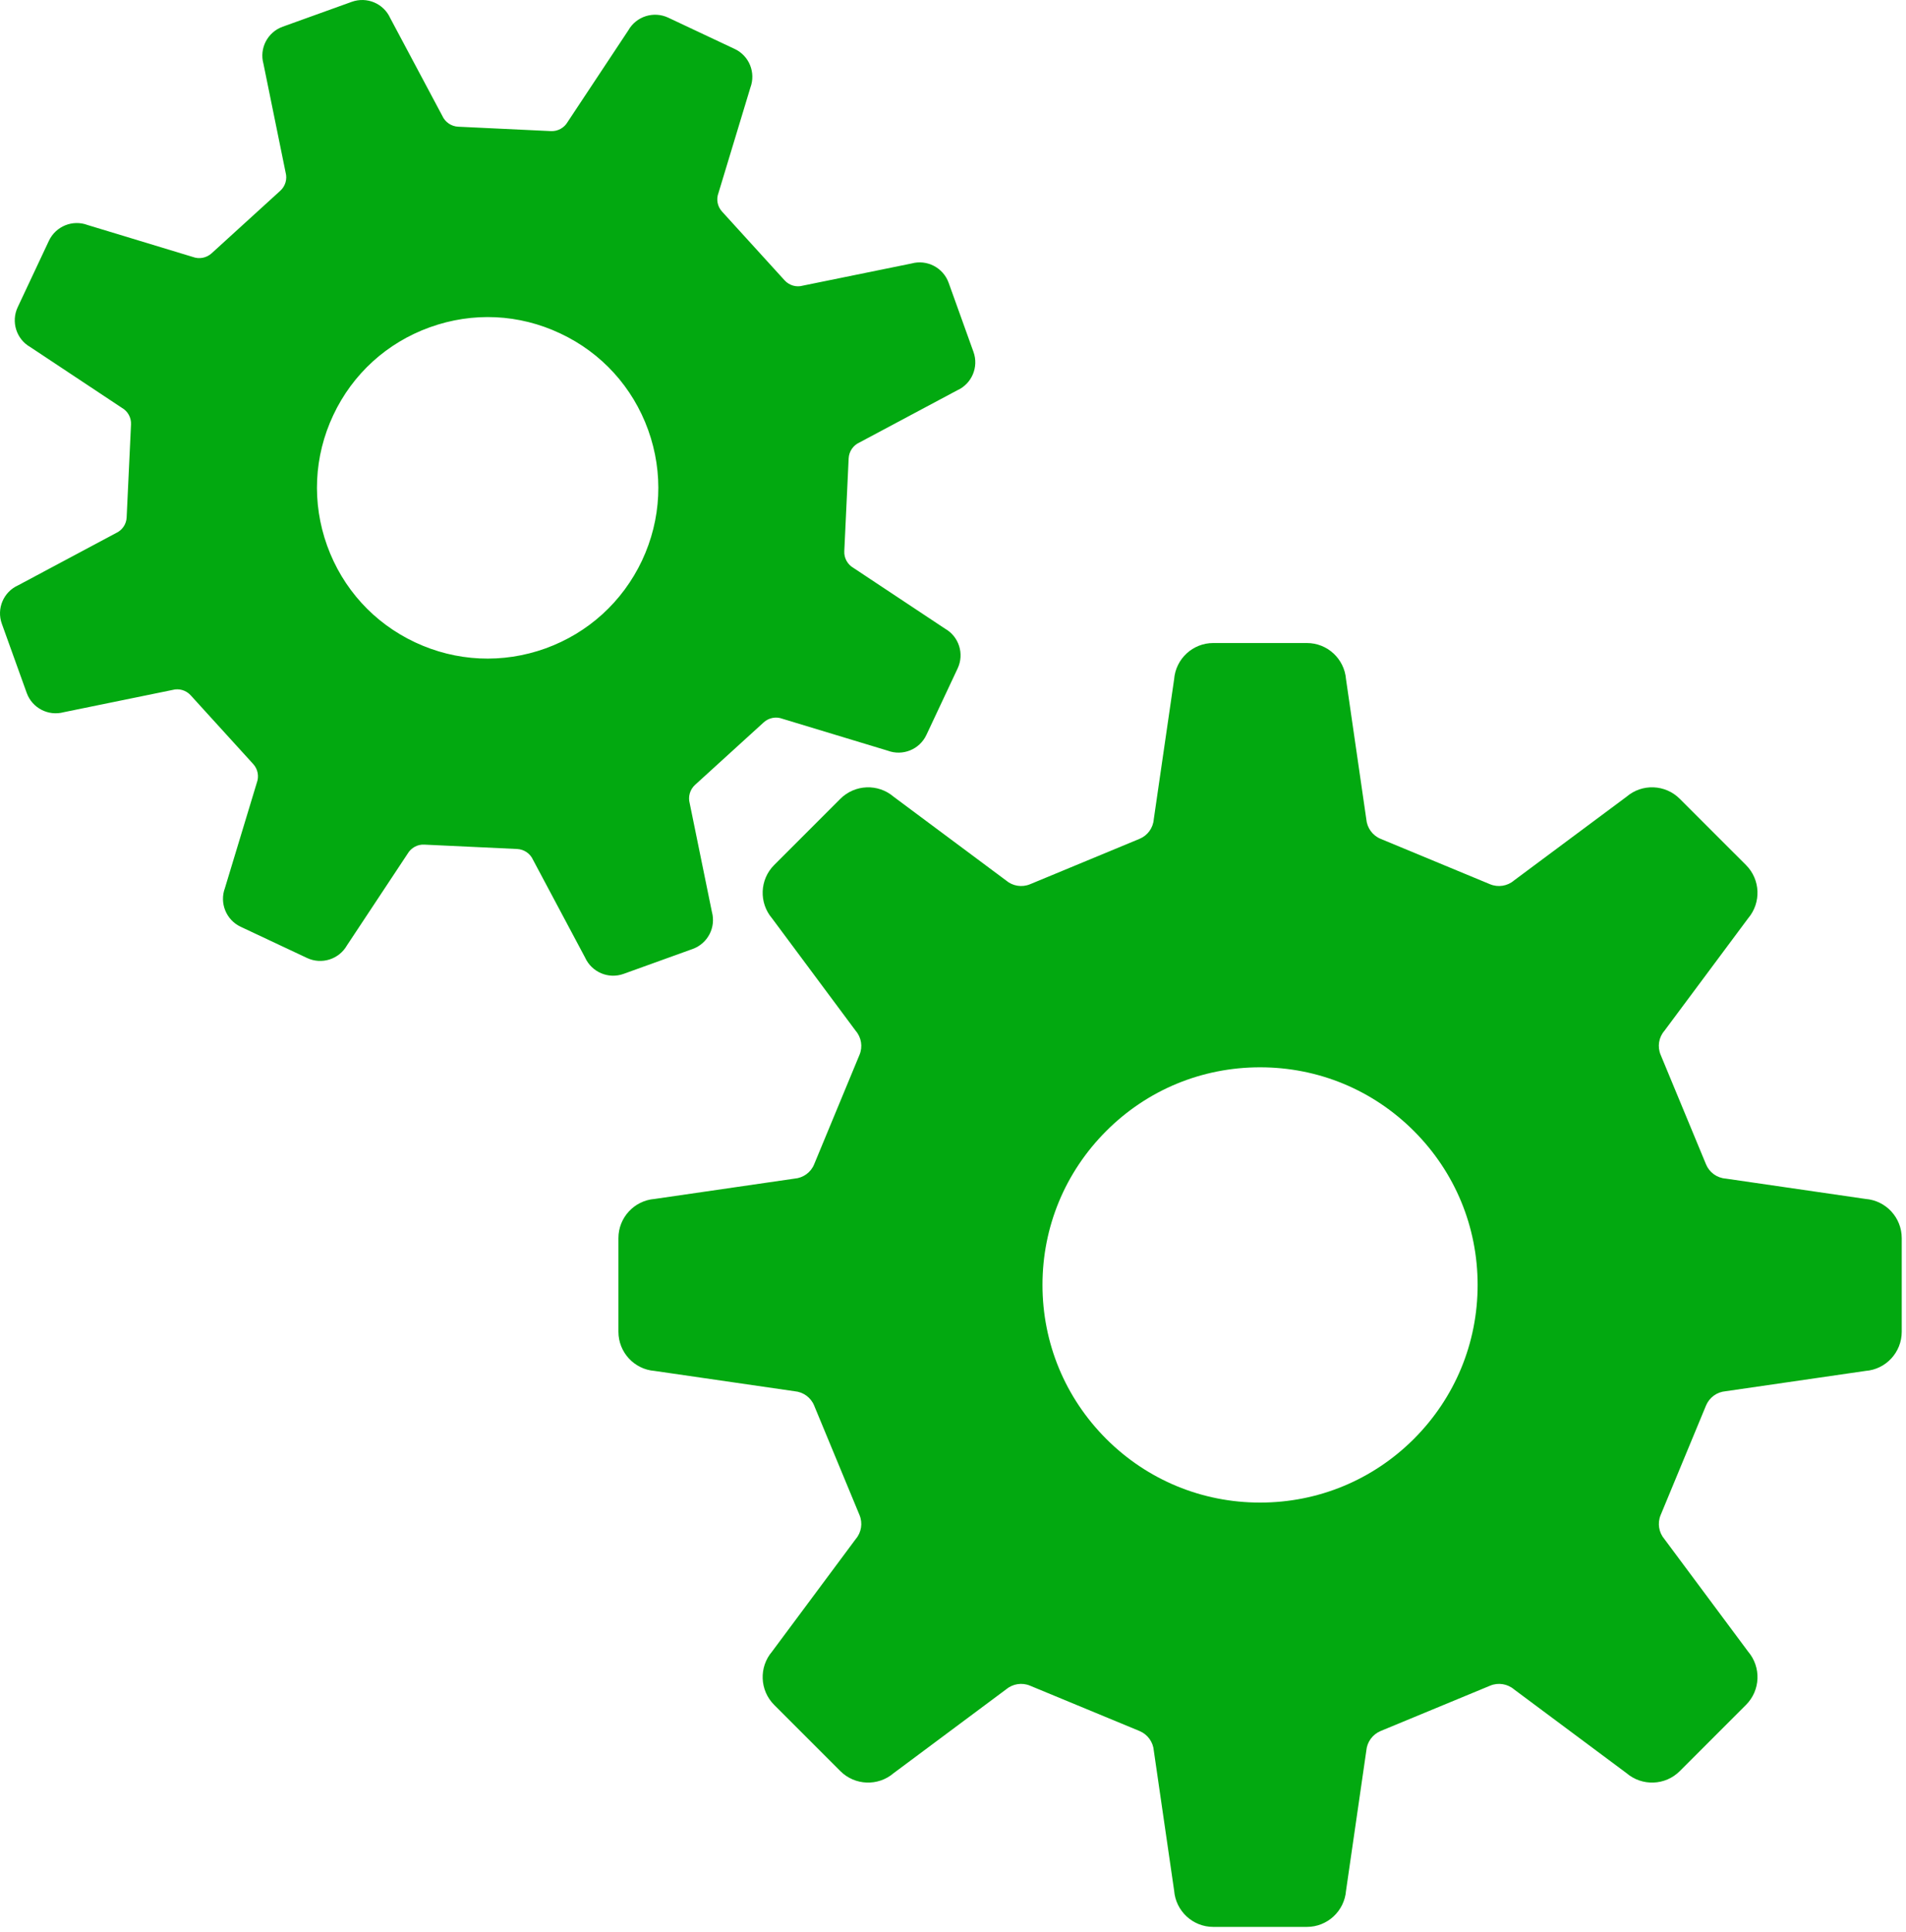
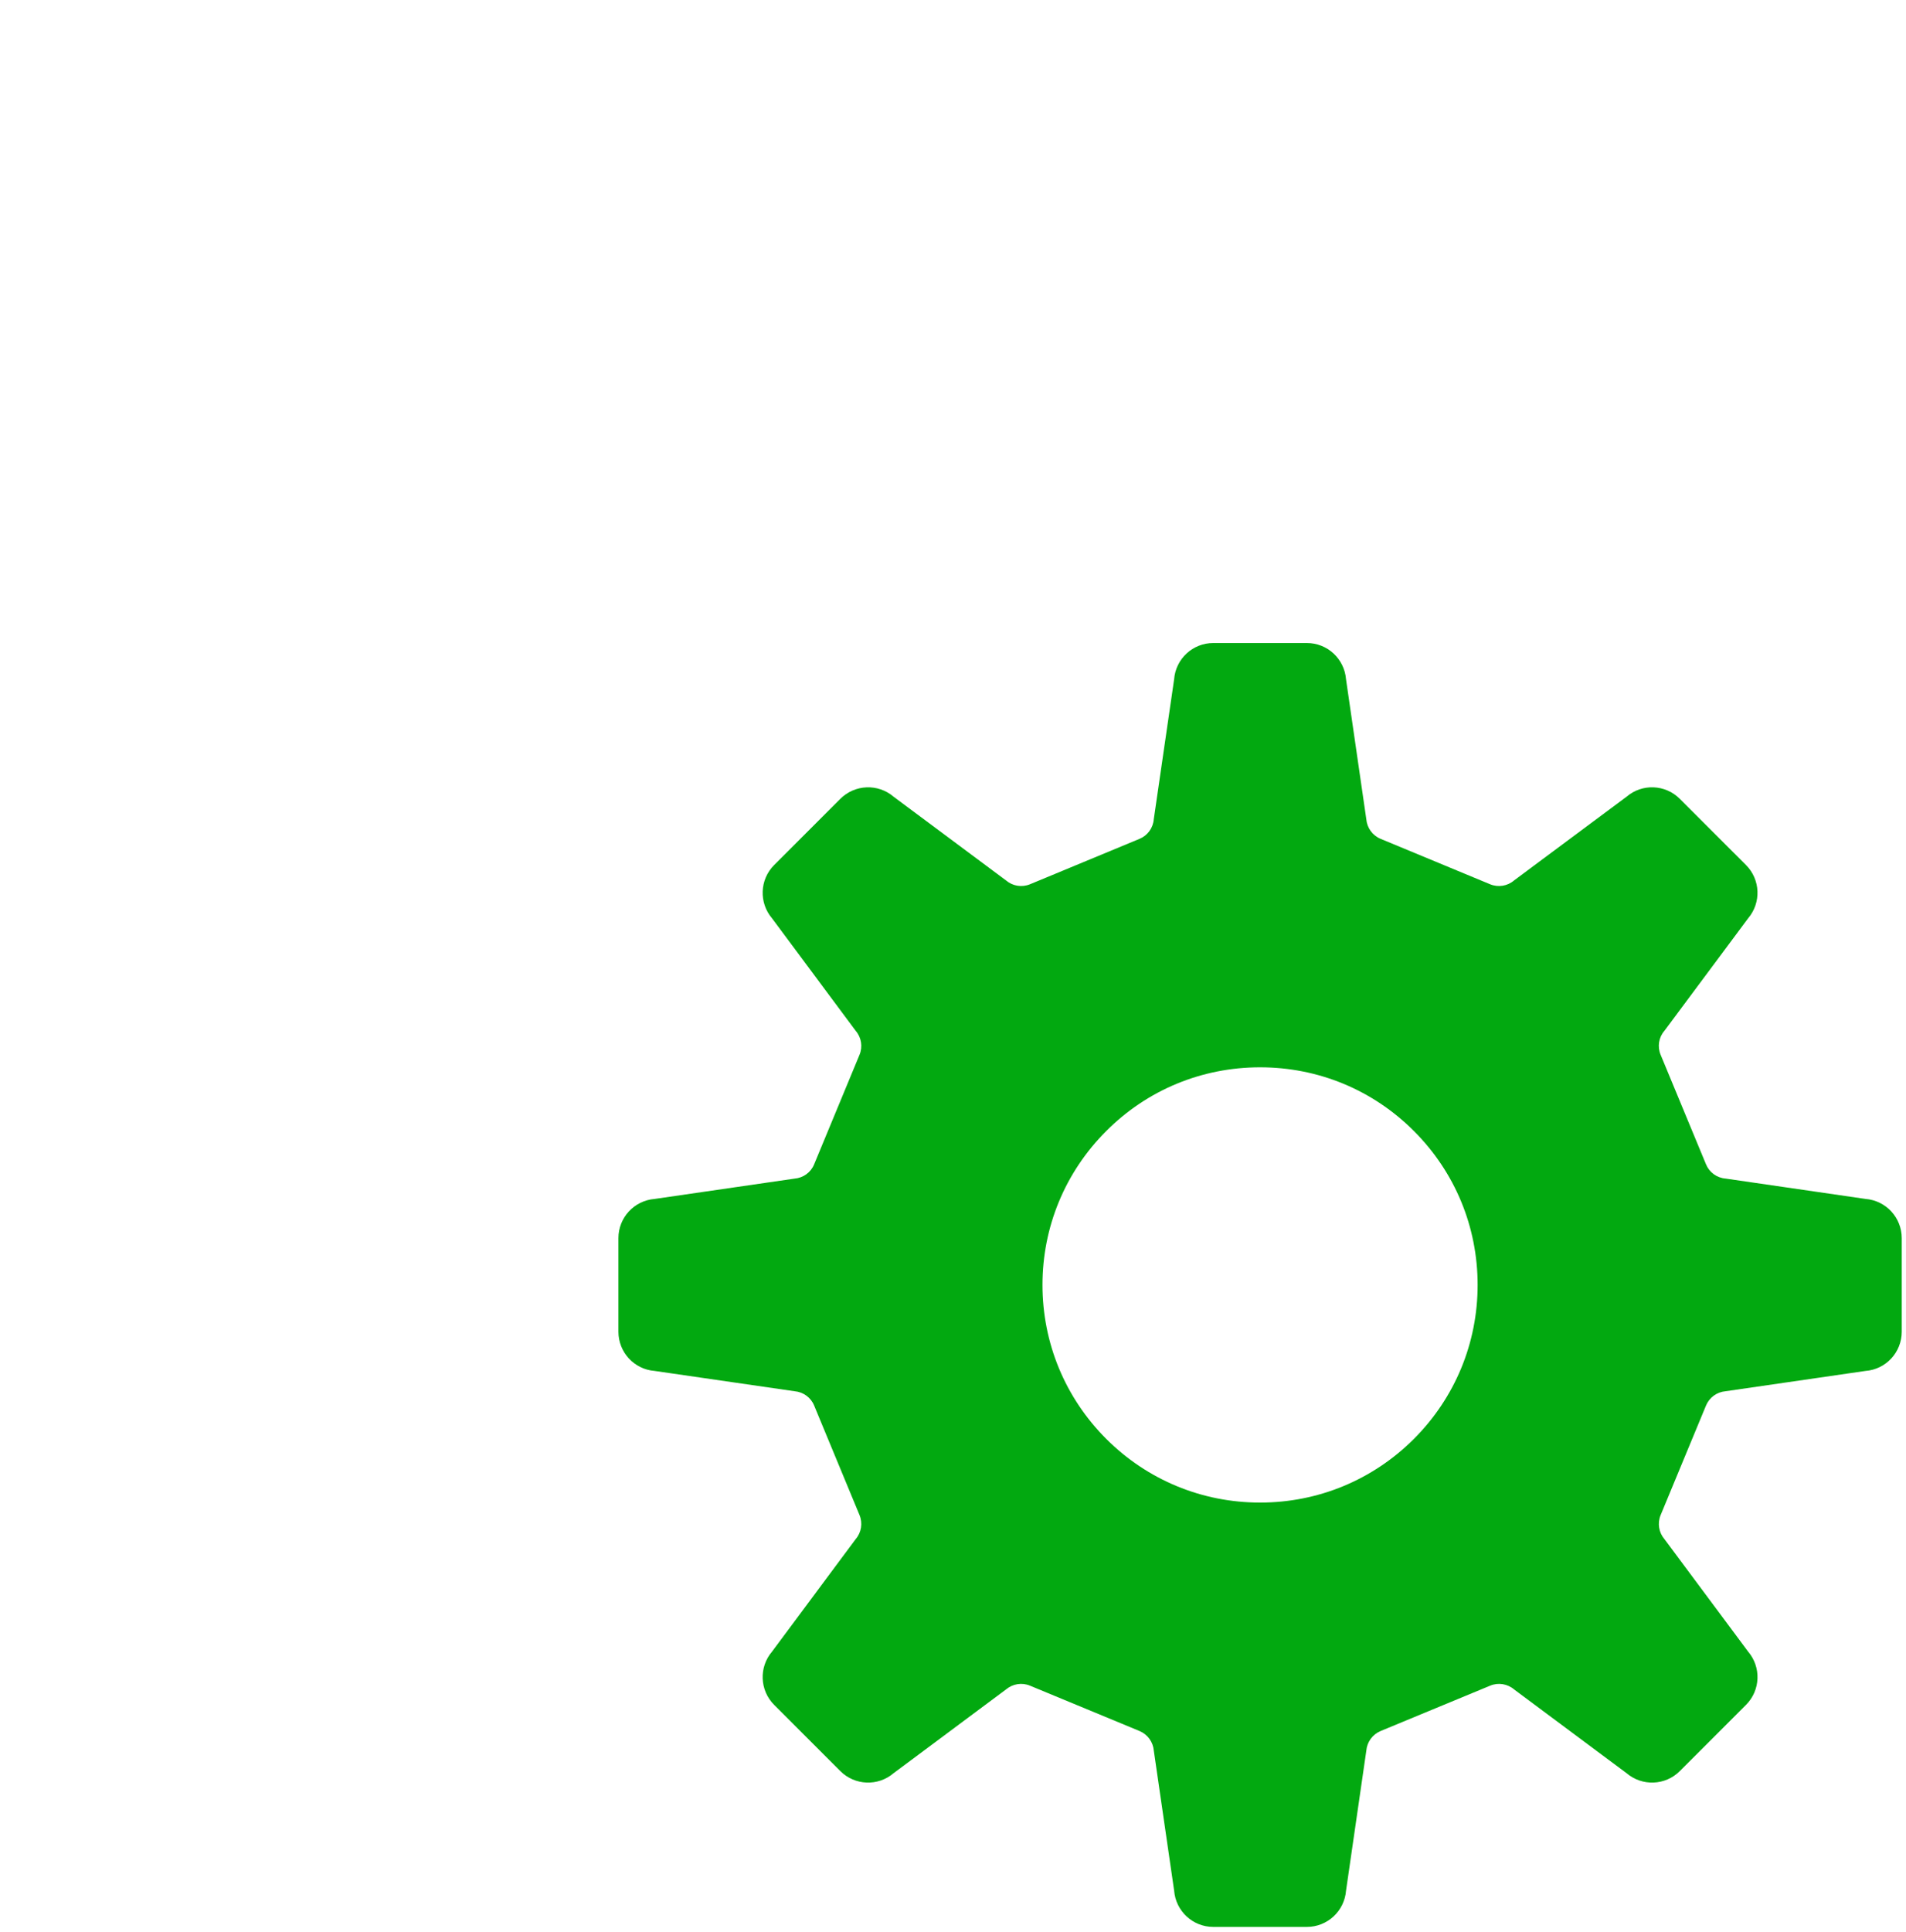
<svg xmlns="http://www.w3.org/2000/svg" width="152" height="154" viewBox="0 0 152 154" fill="none">
  <path d="M148.771 95.571L137.618 93.949C136.919 93.896 136.317 93.457 136.05 92.809L132.433 84.083C132.163 83.438 132.276 82.699 132.733 82.17L139.406 73.206C140.466 71.963 140.397 70.111 139.24 68.955L133.96 63.677C132.806 62.521 130.951 62.446 129.712 63.511L120.745 70.181C120.218 70.636 119.474 70.754 118.831 70.486L110.103 66.868C109.458 66.603 109.016 65.99 108.96 65.299L107.343 54.149C107.215 52.516 105.855 51.258 104.223 51.258H96.755C95.12 51.258 93.76 52.516 93.634 54.149L92.012 65.299C91.961 65.996 91.519 66.603 90.874 66.868L82.144 70.486C81.498 70.754 80.76 70.636 80.227 70.181L71.266 63.511C70.027 62.449 68.174 62.521 67.016 63.677L61.737 68.955C60.581 70.111 60.512 71.964 61.571 73.206L68.241 82.172C68.694 82.699 68.814 83.441 68.544 84.083L64.928 92.809C64.666 93.457 64.055 93.896 63.362 93.952L52.204 95.572C50.576 95.7 49.318 97.06 49.318 98.695V106.16C49.318 107.793 50.577 109.158 52.204 109.281L63.362 110.9C64.055 110.957 64.666 111.398 64.928 112.043L68.544 120.769C68.814 121.417 68.694 122.158 68.241 122.685L61.571 131.652C60.511 132.894 60.581 134.741 61.737 135.902L67.016 141.181C68.174 142.337 70.027 142.406 71.266 141.344L80.227 134.671C80.76 134.222 81.498 134.101 82.144 134.372L90.874 137.985C91.52 138.255 91.961 138.86 92.015 139.559L93.635 150.709C93.763 152.339 95.12 153.6 96.755 153.6H104.223C105.858 153.6 107.215 152.339 107.344 150.709L108.96 139.559C109.017 138.86 109.458 138.255 110.103 137.985L118.834 134.372C119.477 134.101 120.221 134.222 120.748 134.671L129.712 141.344C130.951 142.406 132.806 142.337 133.96 141.181L139.24 135.902C140.4 134.741 140.466 132.894 139.407 131.652L132.734 122.685C132.284 122.158 132.164 121.417 132.434 120.769L136.05 112.043C136.317 111.398 136.92 110.957 137.618 110.9L148.772 109.281C150.402 109.158 151.66 107.793 151.66 106.16V98.695C151.659 97.059 150.402 95.7 148.771 95.571ZM112.758 114.698C109.479 117.972 105.124 119.776 100.488 119.776C95.855 119.776 91.495 117.972 88.219 114.698C84.943 111.417 83.136 107.062 83.136 102.426C83.136 97.793 84.943 93.436 88.219 90.159C91.495 86.877 95.855 85.079 100.488 85.079C105.124 85.079 109.479 86.877 112.758 90.159C116.034 93.435 117.838 97.793 117.838 102.426C117.838 107.062 116.034 111.417 112.758 114.698Z" fill="#02A910" />
-   <path d="M55.235 75.647C56.445 75.213 57.111 73.923 56.772 72.686L55.002 64.03C54.861 63.5 55.024 62.935 55.428 62.566L60.907 57.58C61.308 57.213 61.892 57.103 62.398 57.296L70.786 59.836C71.983 60.288 73.332 59.748 73.878 58.586L76.367 53.289C76.918 52.125 76.477 50.744 75.363 50.112L68.062 45.27C67.588 44.997 67.301 44.48 67.331 43.934L67.679 36.536C67.708 35.988 68.035 35.503 68.53 35.278L76.332 31.116C77.502 30.594 78.067 29.251 77.633 28.052L75.652 22.54C75.216 21.333 73.926 20.664 72.69 21.004L64.031 22.768C63.501 22.918 62.941 22.752 62.569 22.345L57.585 16.869C57.213 16.462 57.101 15.89 57.299 15.376L59.839 6.992C60.291 5.791 59.751 4.444 58.587 3.901L53.292 1.409C52.131 0.863 50.744 1.299 50.11 2.415L45.271 9.717C45 10.191 44.484 10.477 43.937 10.451L36.539 10.1C35.993 10.076 35.501 9.738 35.279 9.246L31.122 1.446C30.595 0.277 29.256 -0.288 28.052 0.146L22.544 2.129C21.336 2.563 20.667 3.85 21.01 5.087L22.776 13.748C22.921 14.273 22.758 14.84 22.351 15.207L16.872 20.196C16.465 20.562 15.89 20.675 15.376 20.482L6.993 17.939C5.796 17.485 4.45 18.031 3.901 19.192L1.412 24.487C0.866 25.648 1.302 27.035 2.415 27.666L9.717 32.508C10.194 32.779 10.477 33.293 10.448 33.839L10.1 41.237C10.079 41.788 9.744 42.27 9.249 42.495L1.446 46.657C0.276 47.181 -0.288 48.522 0.146 49.721L2.129 55.232C2.562 56.44 3.853 57.108 5.087 56.772L13.751 55C14.276 54.855 14.843 55.021 15.21 55.428L20.193 60.904C20.565 61.311 20.672 61.889 20.479 62.401L17.939 70.784C17.49 71.983 18.031 73.329 19.192 73.875L24.486 76.364C25.651 76.913 27.034 76.471 27.669 75.361L32.505 68.056C32.778 67.585 33.292 67.296 33.841 67.328L41.239 67.676C41.788 67.703 42.275 68.029 42.502 68.529L46.657 76.326C47.187 77.496 48.522 78.066 49.727 77.632L55.235 75.647ZM43.498 51.689C40.08 52.917 36.384 52.746 33.095 51.199C29.805 49.652 27.321 46.916 26.087 43.495C24.859 40.075 25.03 36.381 26.577 33.094C28.124 29.802 30.862 27.318 34.281 26.087C37.701 24.856 41.395 25.027 44.681 26.58C47.968 28.121 50.458 30.857 51.691 34.278C52.92 37.699 52.746 41.389 51.202 44.679C49.649 47.966 46.916 50.455 43.498 51.689Z" fill="#02A910" />
</svg>